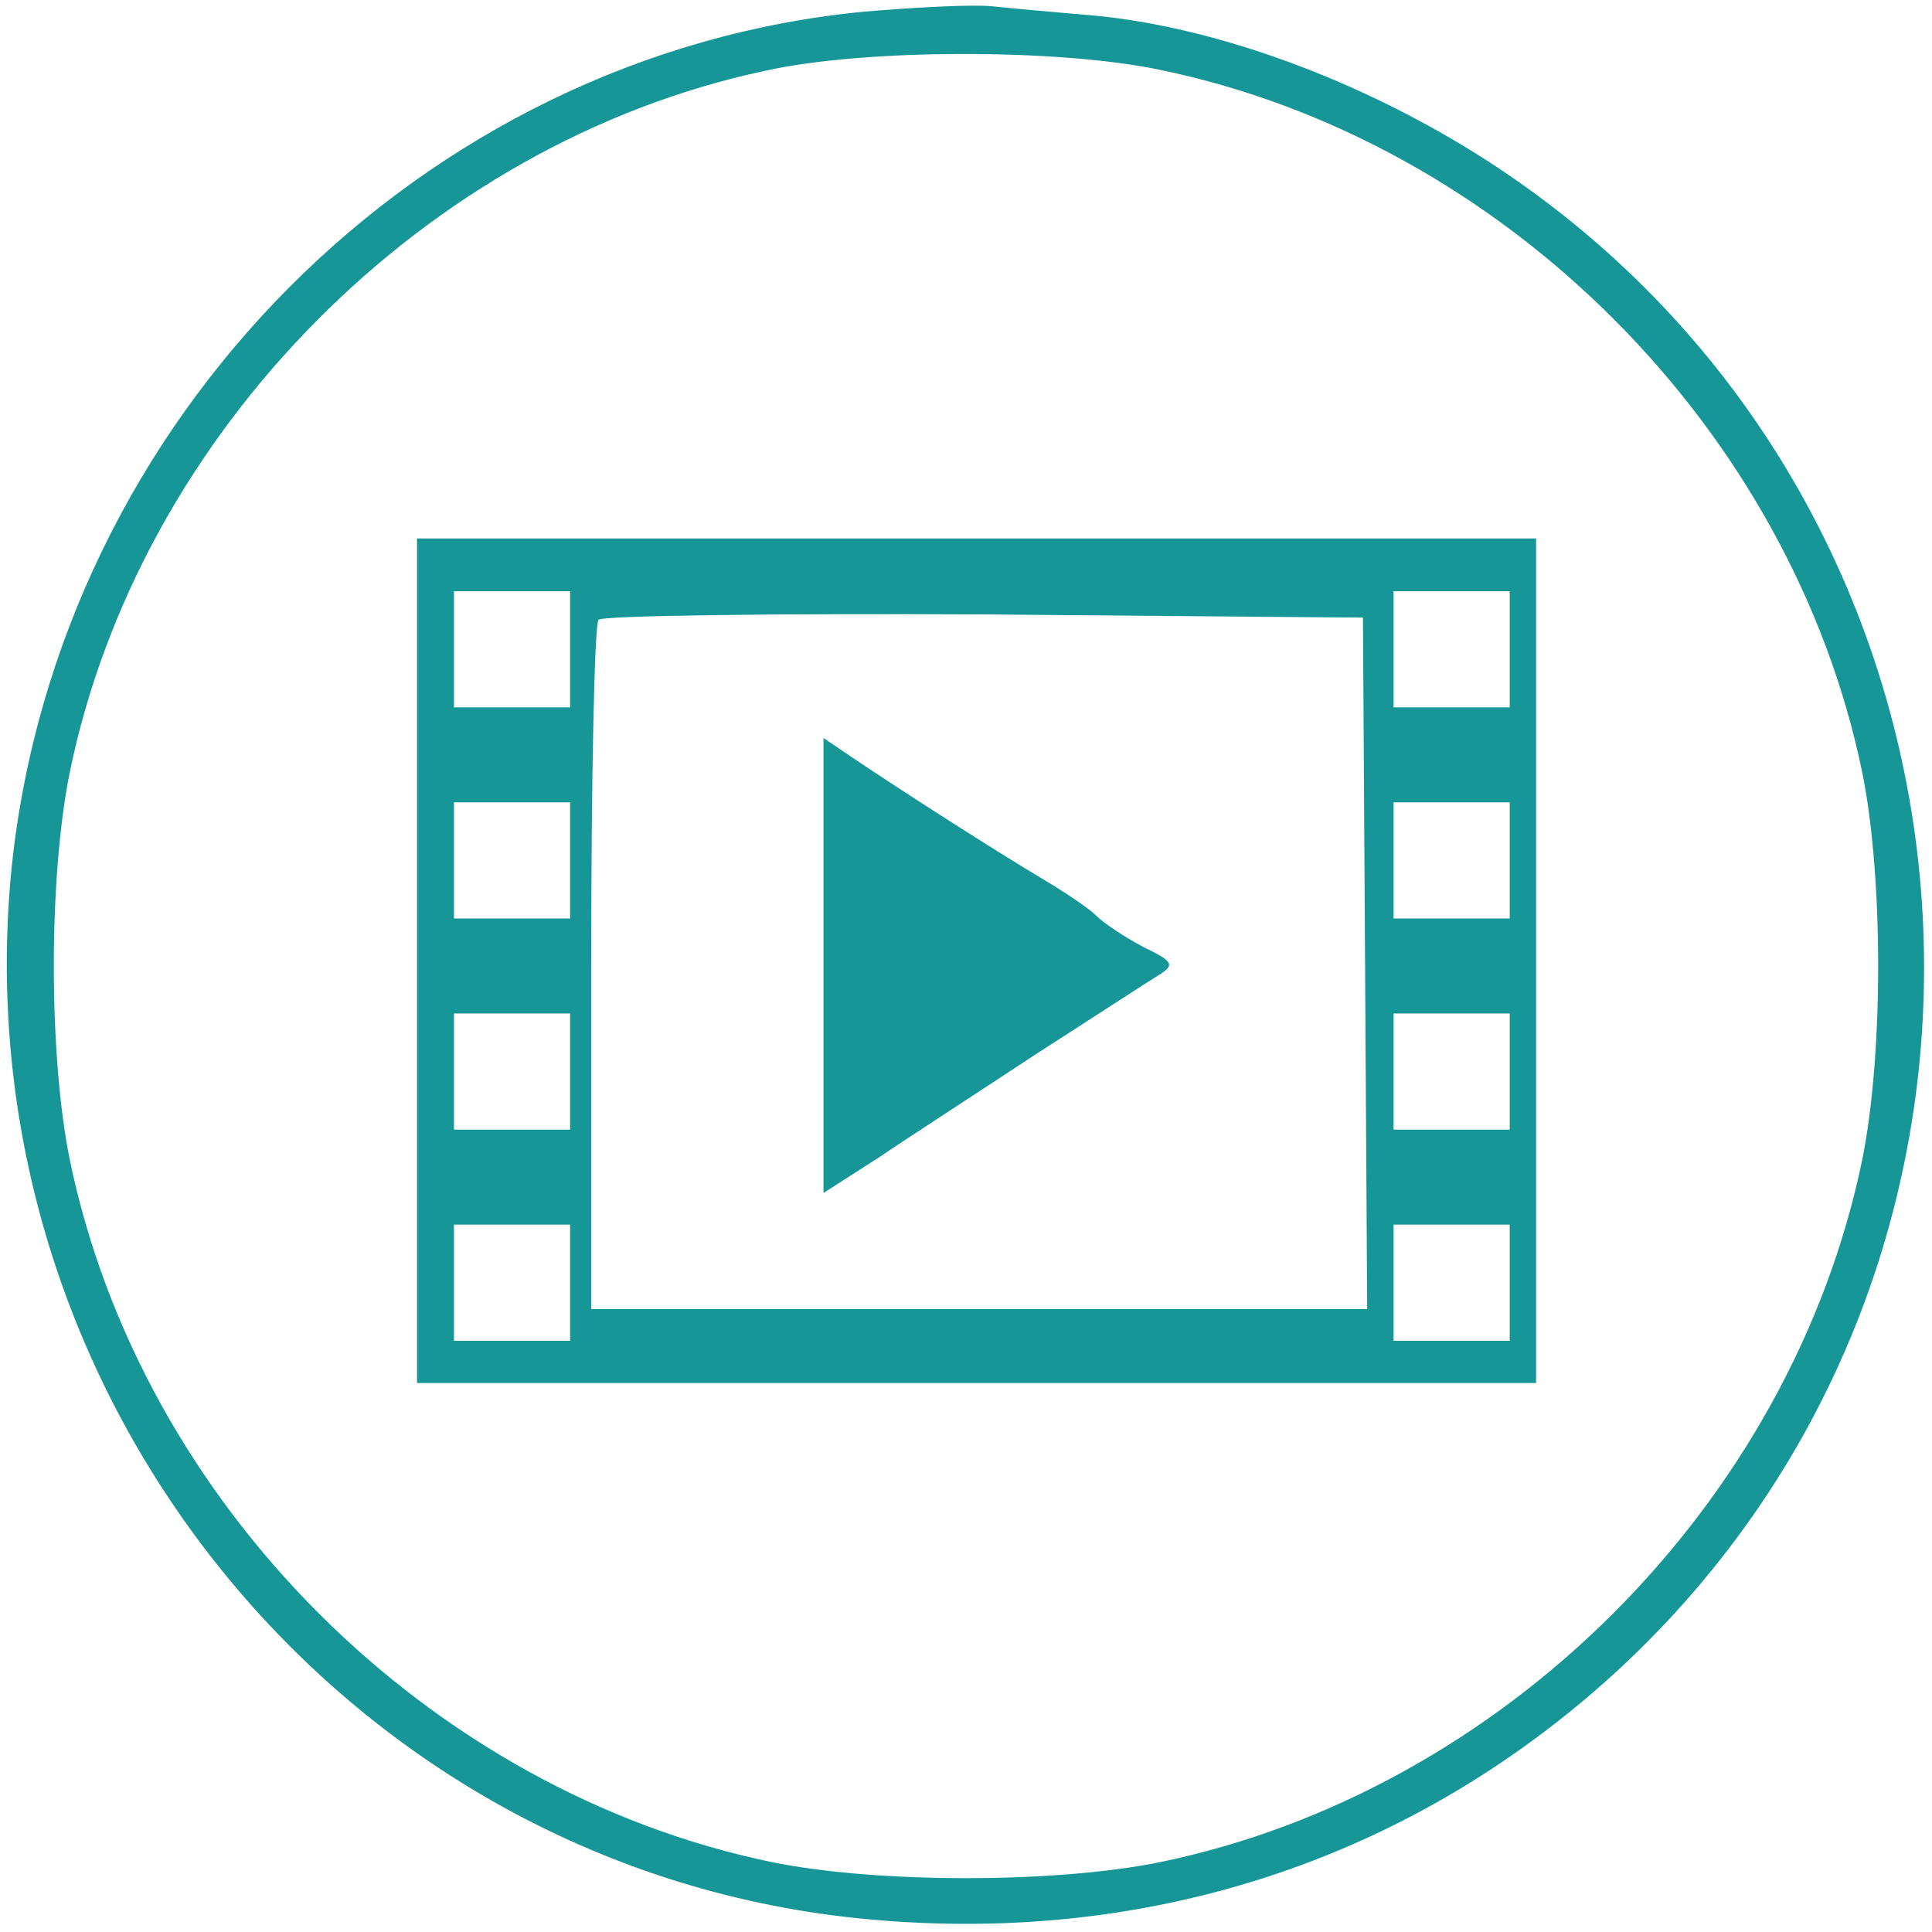
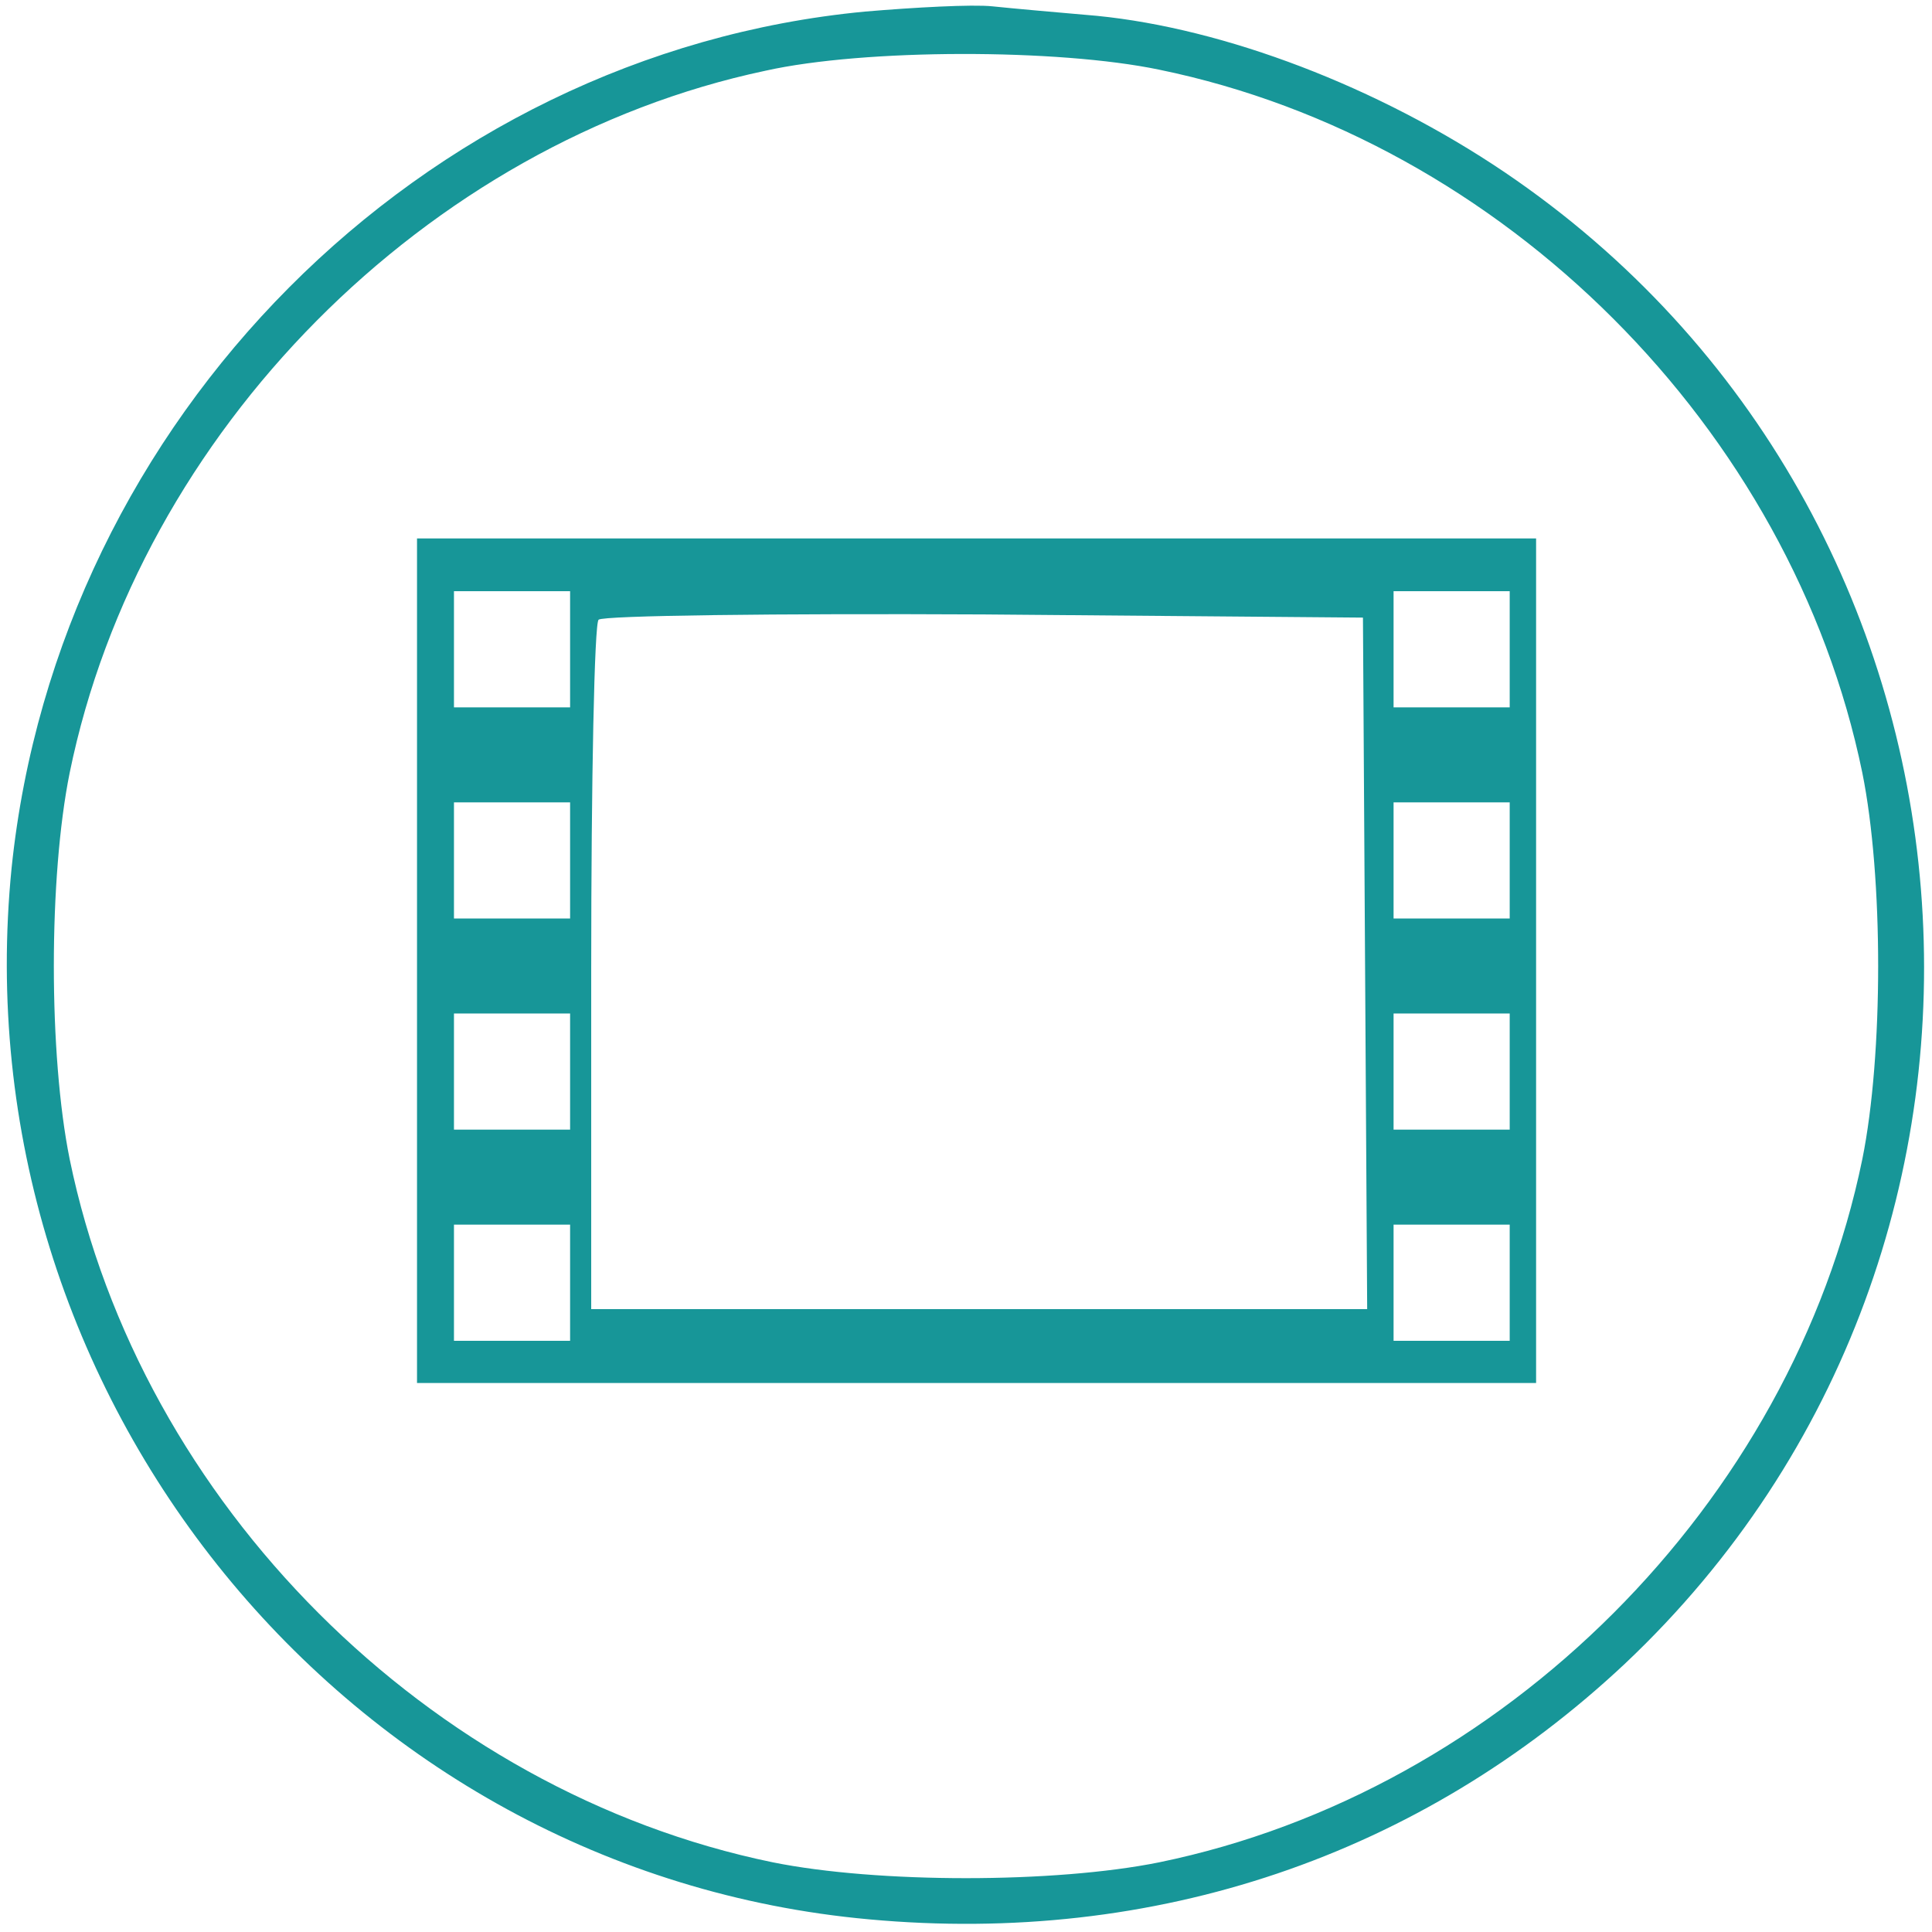
<svg xmlns="http://www.w3.org/2000/svg" version="1.0" width="183pt" height="183pt" viewBox="0 0 183 183" preserveAspectRatio="xMidYMid meet">
  <g transform="translate(0,183) scale(0.1,-0.1)" fill="#179698" stroke="none">
    <path d="M819 1819 c-420 -40 -764 -386 -808 -811 -50 -500 317 -951 812 -996 271 -25 522 60 716 242 421 397 365 1089 -114 1413 -120 81 -265 136 -386 148 -35 3 -80 7 -99 9 -19 2 -74 -1 -121 -5z m279 -55 c326 -67 599 -340 666 -666 20 -99 20 -267 0 -366 -67 -326 -340 -599 -666 -666 -99 -20 -267 -20 -366 0 -326 67 -599 340 -666 666 -20 99 -20 267 0 366 66 323 338 597 659 665 94 21 277 21 373 1z" />
    <path d="M395 920 l0 -400 530 0 530 0 0 400 0 400 -530 0 -530 0 0 -400z m145 295 l0 -55 -55 0 -55 0 0 55 0 55 55 0 55 0 0 -55z m890 0 l0 -55 -55 0 -55 0 0 55 0 55 55 0 55 0 0 -55z m-137 -298 l2 -327 -367 0 -368 0 0 323 c0 178 3 327 7 330 4 4 168 6 365 5 l359 -3 2 -328z m-753 98 l0 -55 -55 0 -55 0 0 55 0 55 55 0 55 0 0 -55z m890 0 l0 -55 -55 0 -55 0 0 55 0 55 55 0 55 0 0 -55z m-890 -200 l0 -55 -55 0 -55 0 0 55 0 55 55 0 55 0 0 -55z m890 0 l0 -55 -55 0 -55 0 0 55 0 55 55 0 55 0 0 -55z m-890 -200 l0 -55 -55 0 -55 0 0 55 0 55 55 0 55 0 0 -55z m890 0 l0 -55 -55 0 -55 0 0 55 0 55 55 0 55 0 0 -55z" />
-     <path d="M780 915 l0 -215 53 34 c28 19 96 63 149 98 53 34 105 68 115 74 16 10 15 13 -14 27 -17 9 -37 22 -45 30 -7 7 -31 23 -53 36 -42 25 -131 82 -177 113 l-28 19 0 -216z" />
  </g>
</svg>